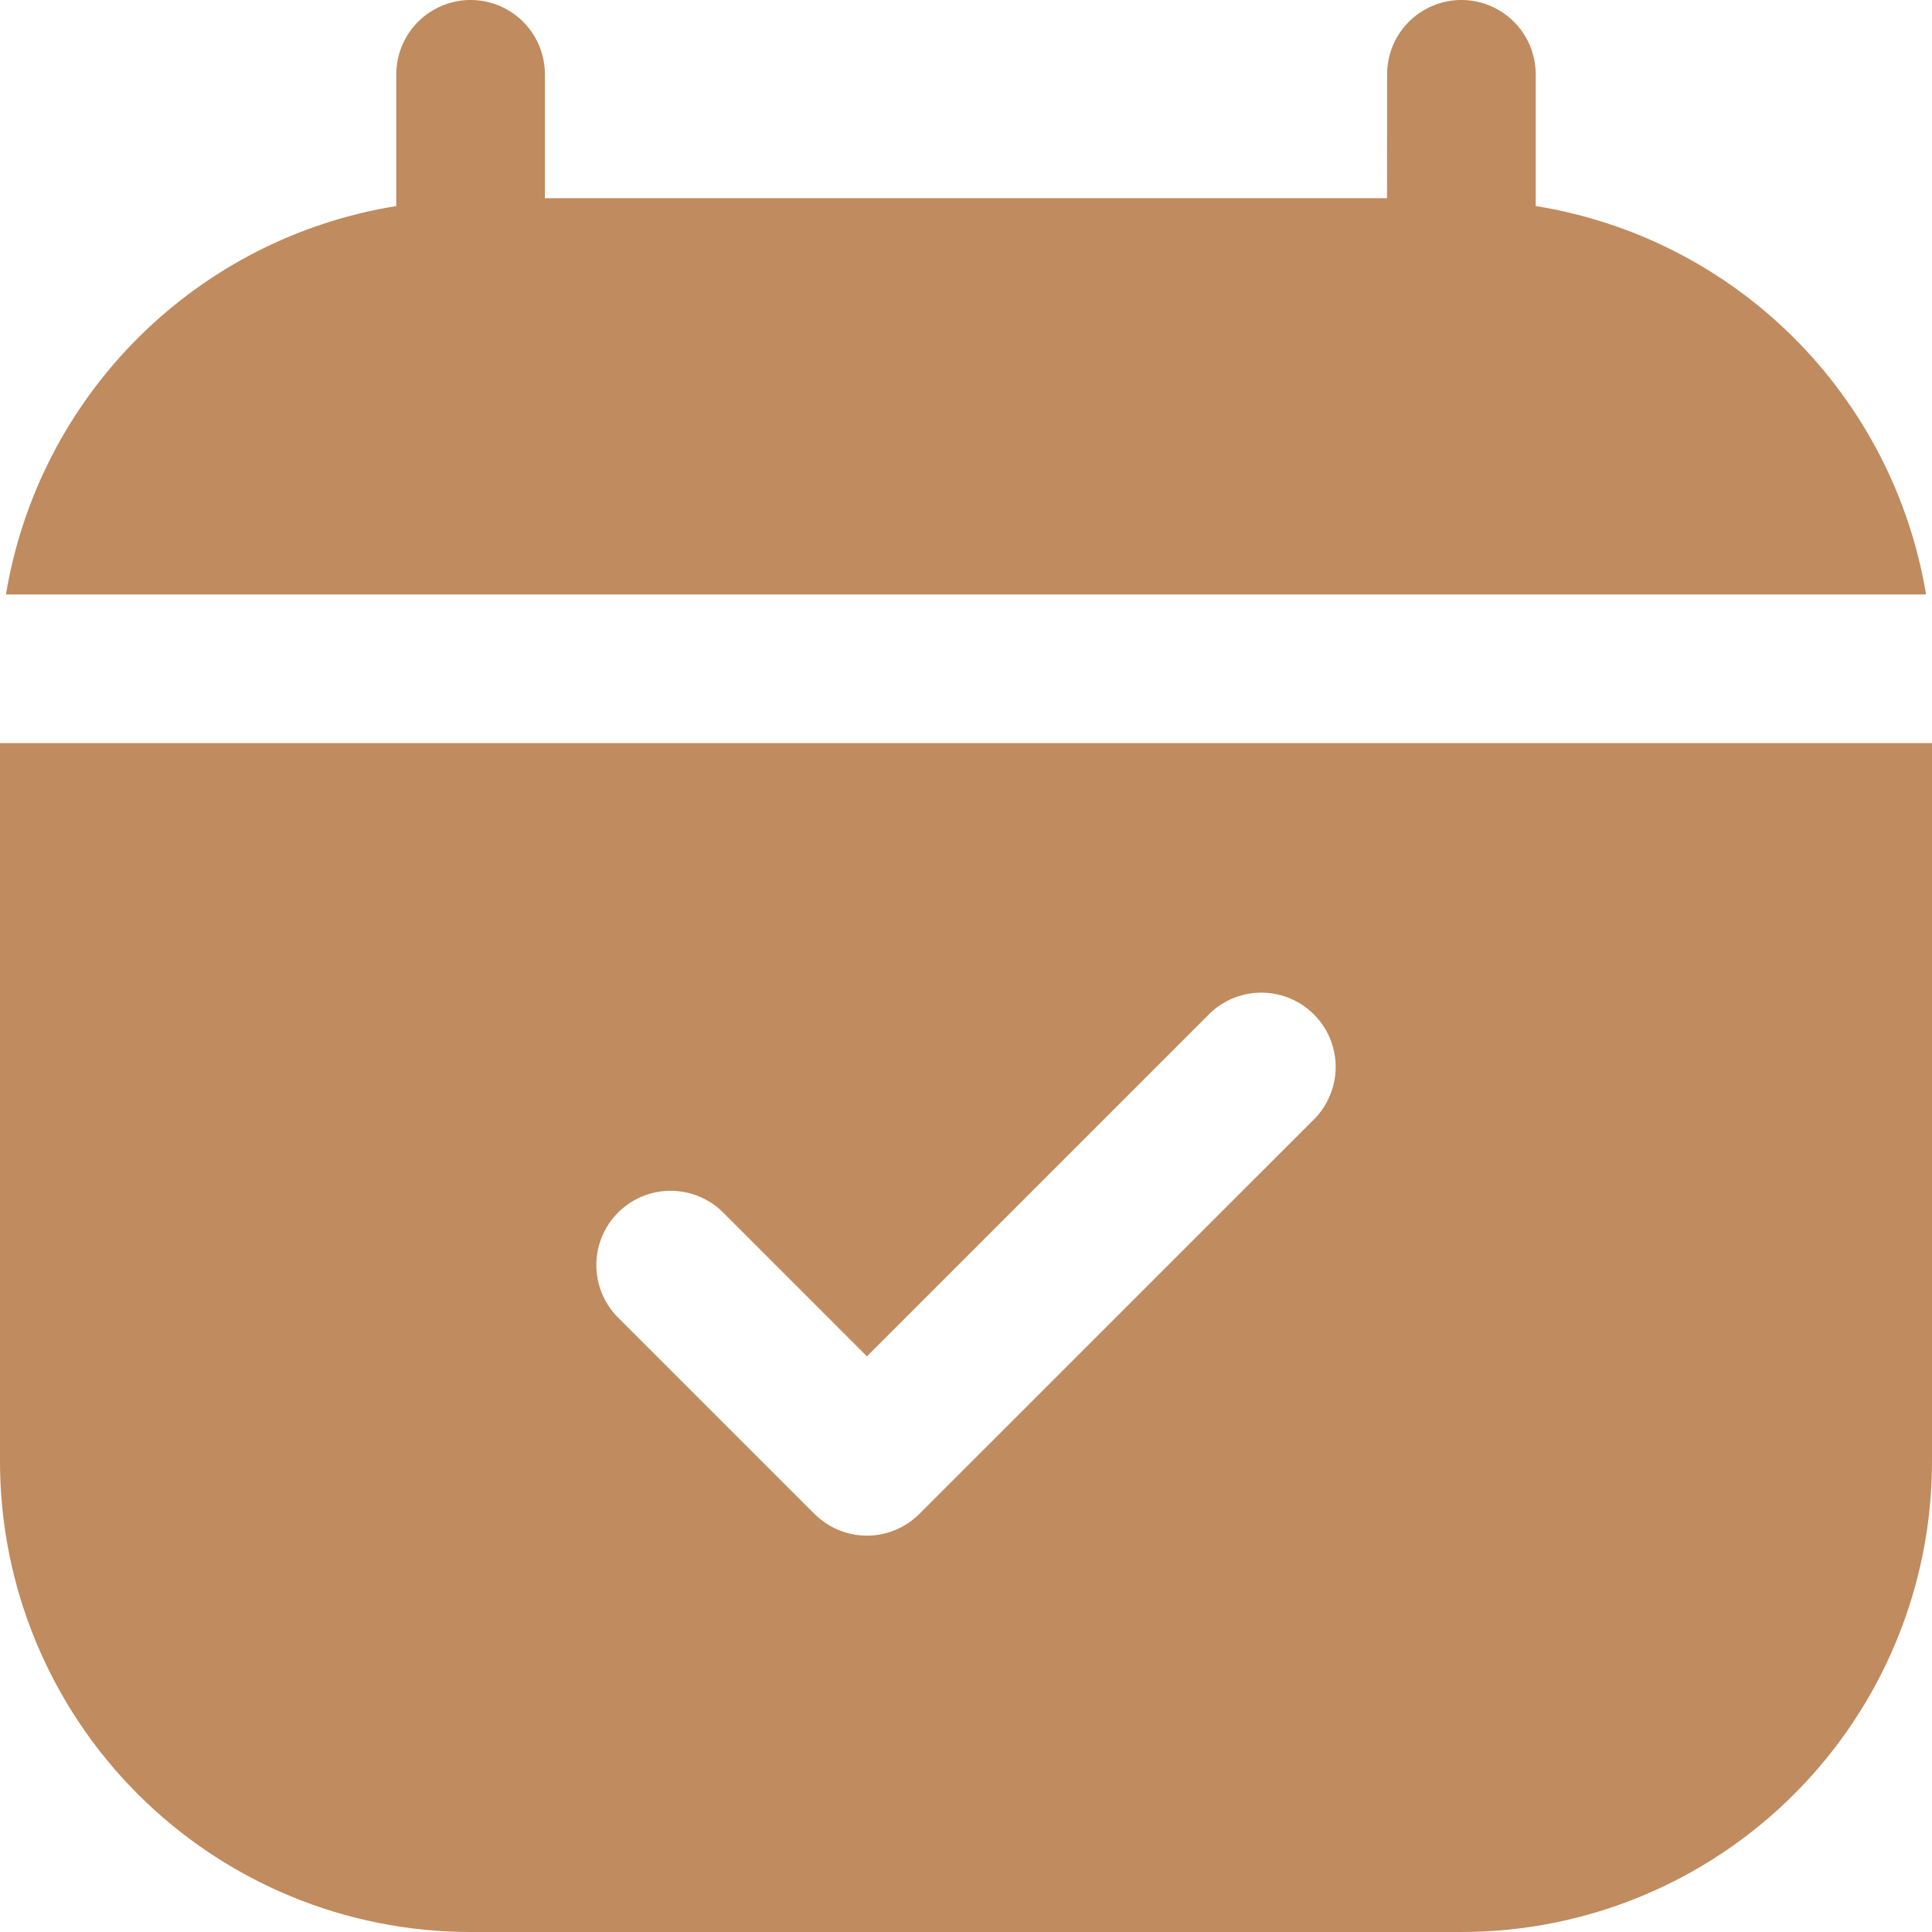
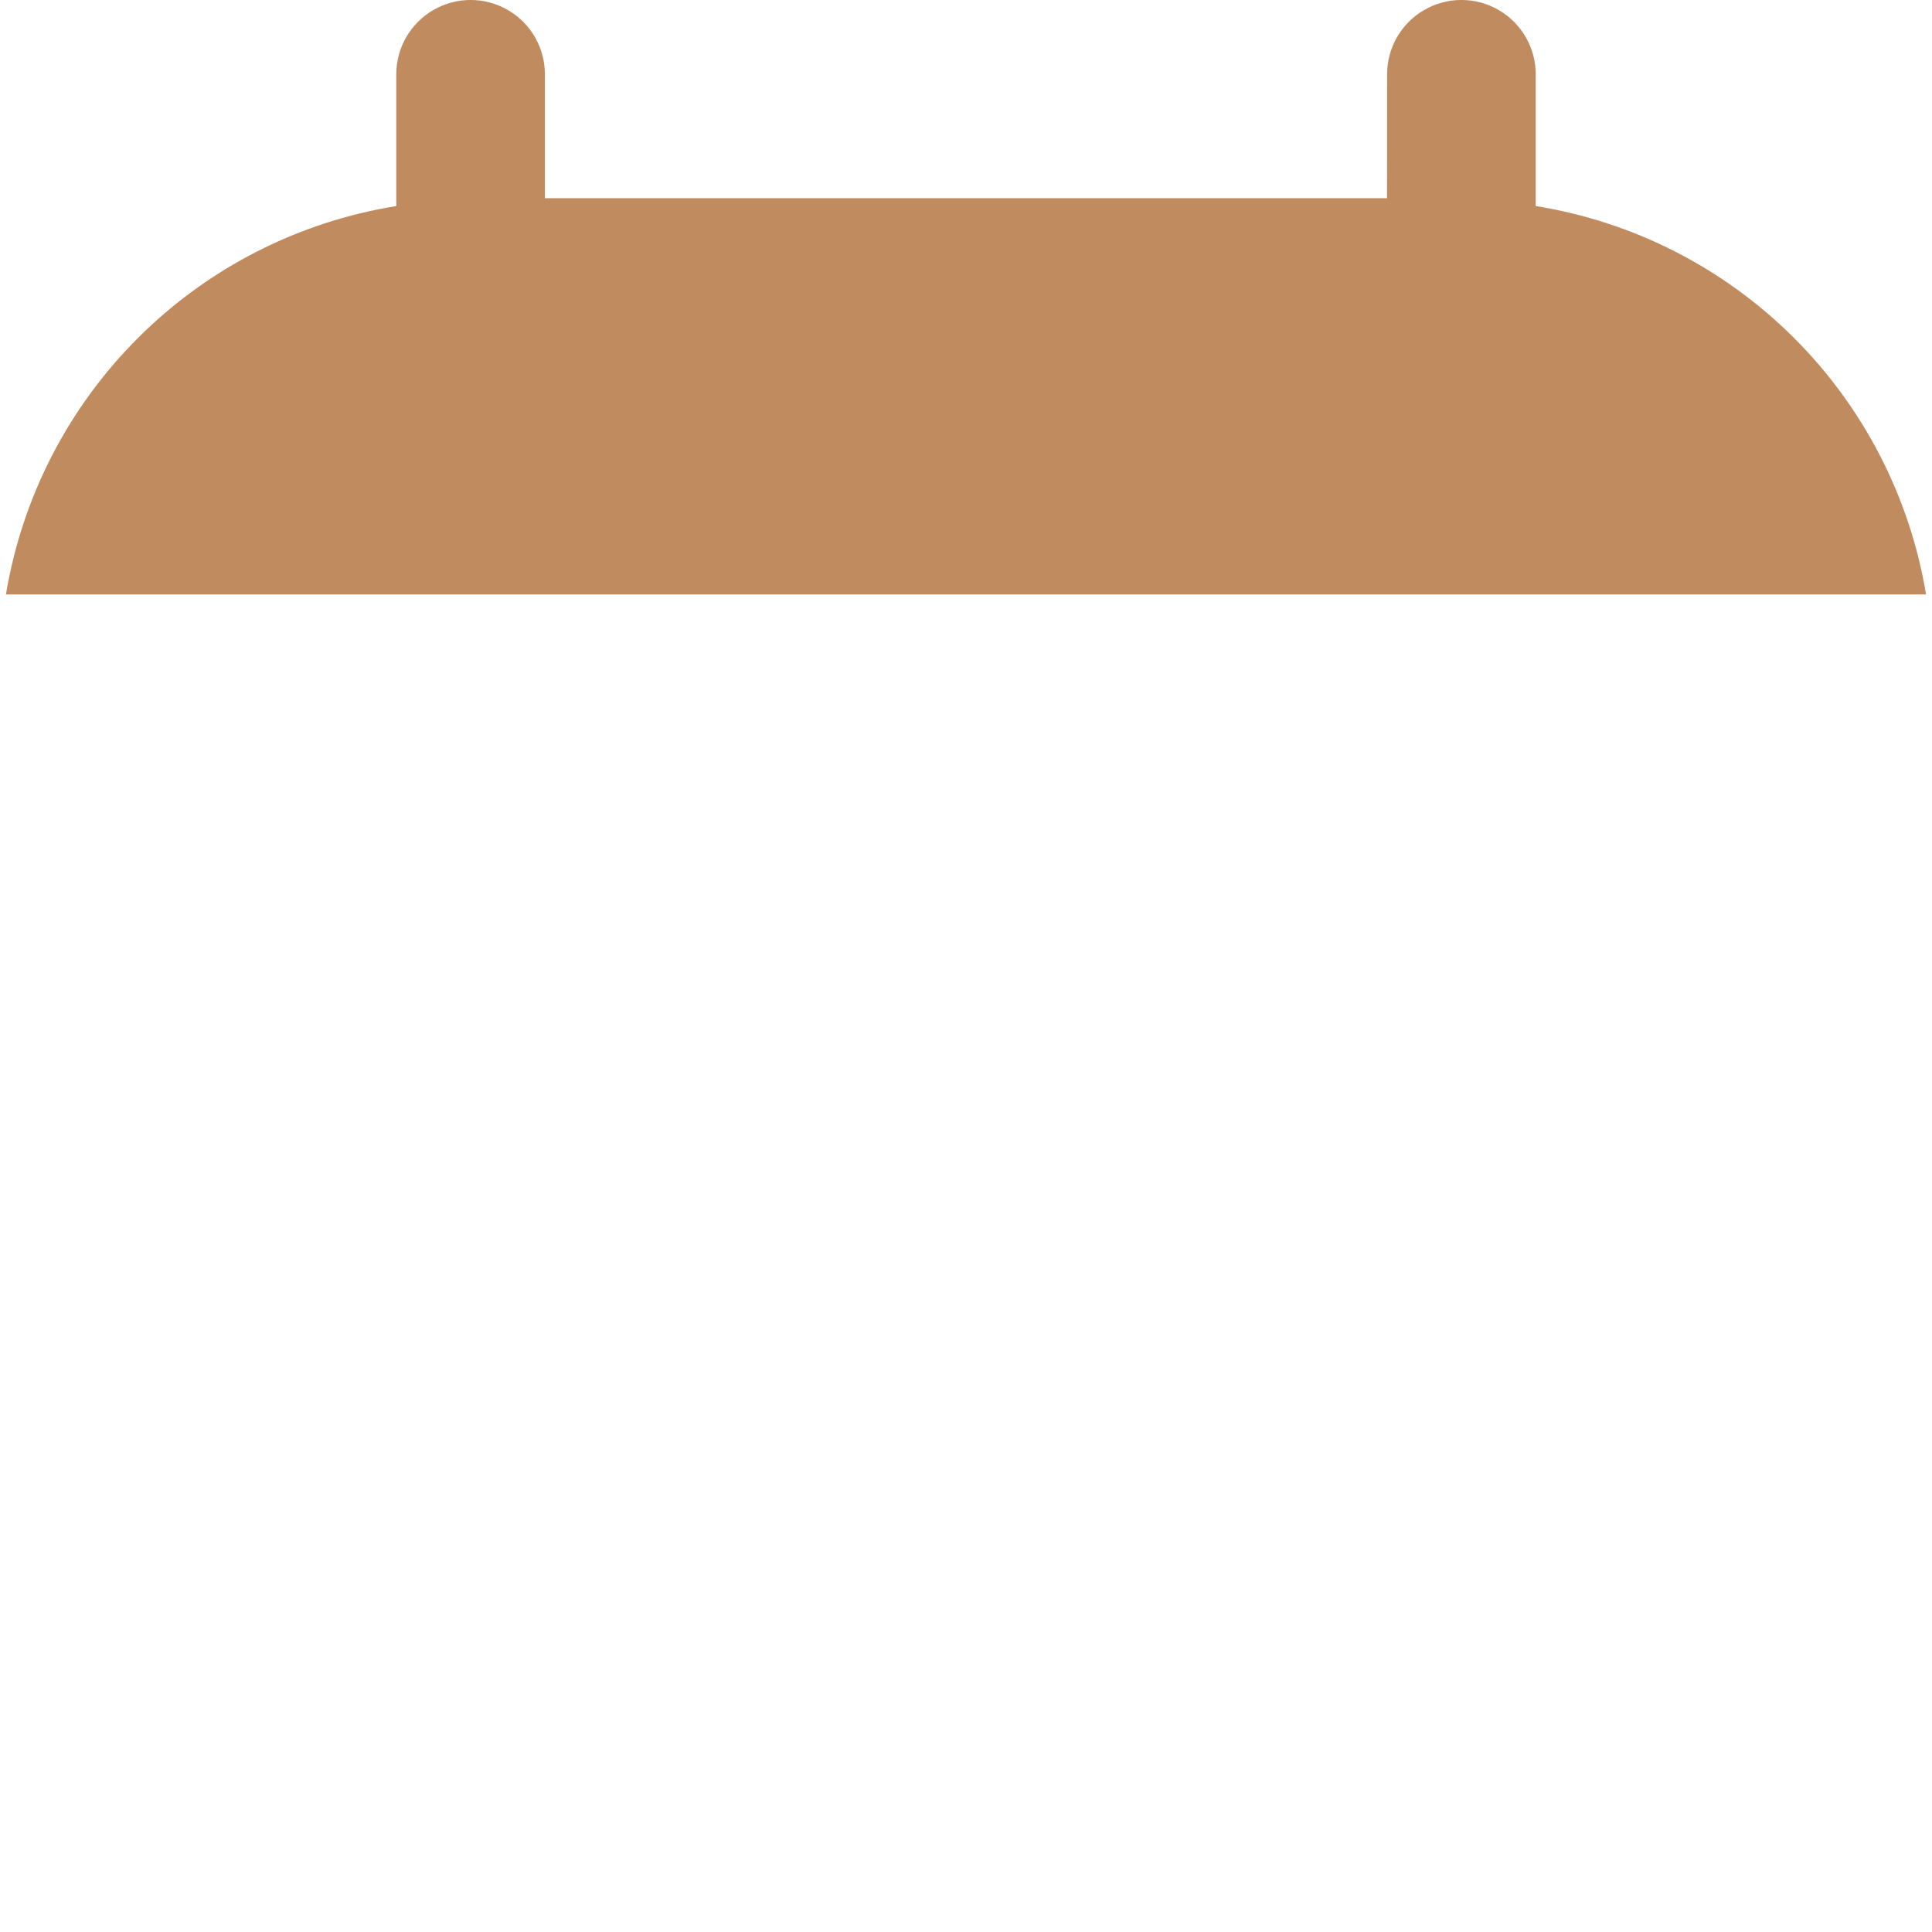
<svg xmlns="http://www.w3.org/2000/svg" width="26" height="26" viewBox="0 0 26 26" fill="none">
  <path d="M25.92 8H0.08C0.298 6.688 0.922 5.478 1.865 4.54C2.807 3.602 4.021 2.984 5.333 2.773V1C5.333 0.643 5.524 0.312 5.833 0.134C6.143 -0.045 6.524 -0.045 6.833 0.134C7.143 0.312 7.333 0.643 7.333 1V2.667H18.666L18.667 1C18.667 0.643 18.857 0.312 19.167 0.134C19.476 -0.045 19.857 -0.045 20.167 0.134C20.476 0.312 20.667 0.643 20.667 1V2.773C21.979 2.984 23.193 3.602 24.135 4.54C25.078 5.478 25.702 6.688 25.92 8H25.92Z" fill="#C08B5E" />
-   <path d="M0 10V19.667C0 21.346 0.667 22.957 1.855 24.145C3.043 25.333 4.654 26 6.333 26H19.667C21.346 26 22.957 25.333 24.145 24.145C25.333 22.957 26 21.346 26 19.667V10H0ZM17.707 15.04L12.373 20.373V20.373C12.186 20.56 11.932 20.666 11.667 20.666C11.402 20.666 11.148 20.56 10.96 20.373L8.293 17.707C8.056 17.451 7.968 17.091 8.062 16.755C8.157 16.419 8.419 16.156 8.755 16.062C9.091 15.968 9.451 16.056 9.707 16.293L11.667 18.253L16.293 13.627V13.627C16.549 13.389 16.909 13.301 17.245 13.396C17.581 13.49 17.844 13.752 17.938 14.088C18.032 14.424 17.944 14.785 17.707 15.04L17.707 15.04Z" fill="#C08B5E" />
</svg>